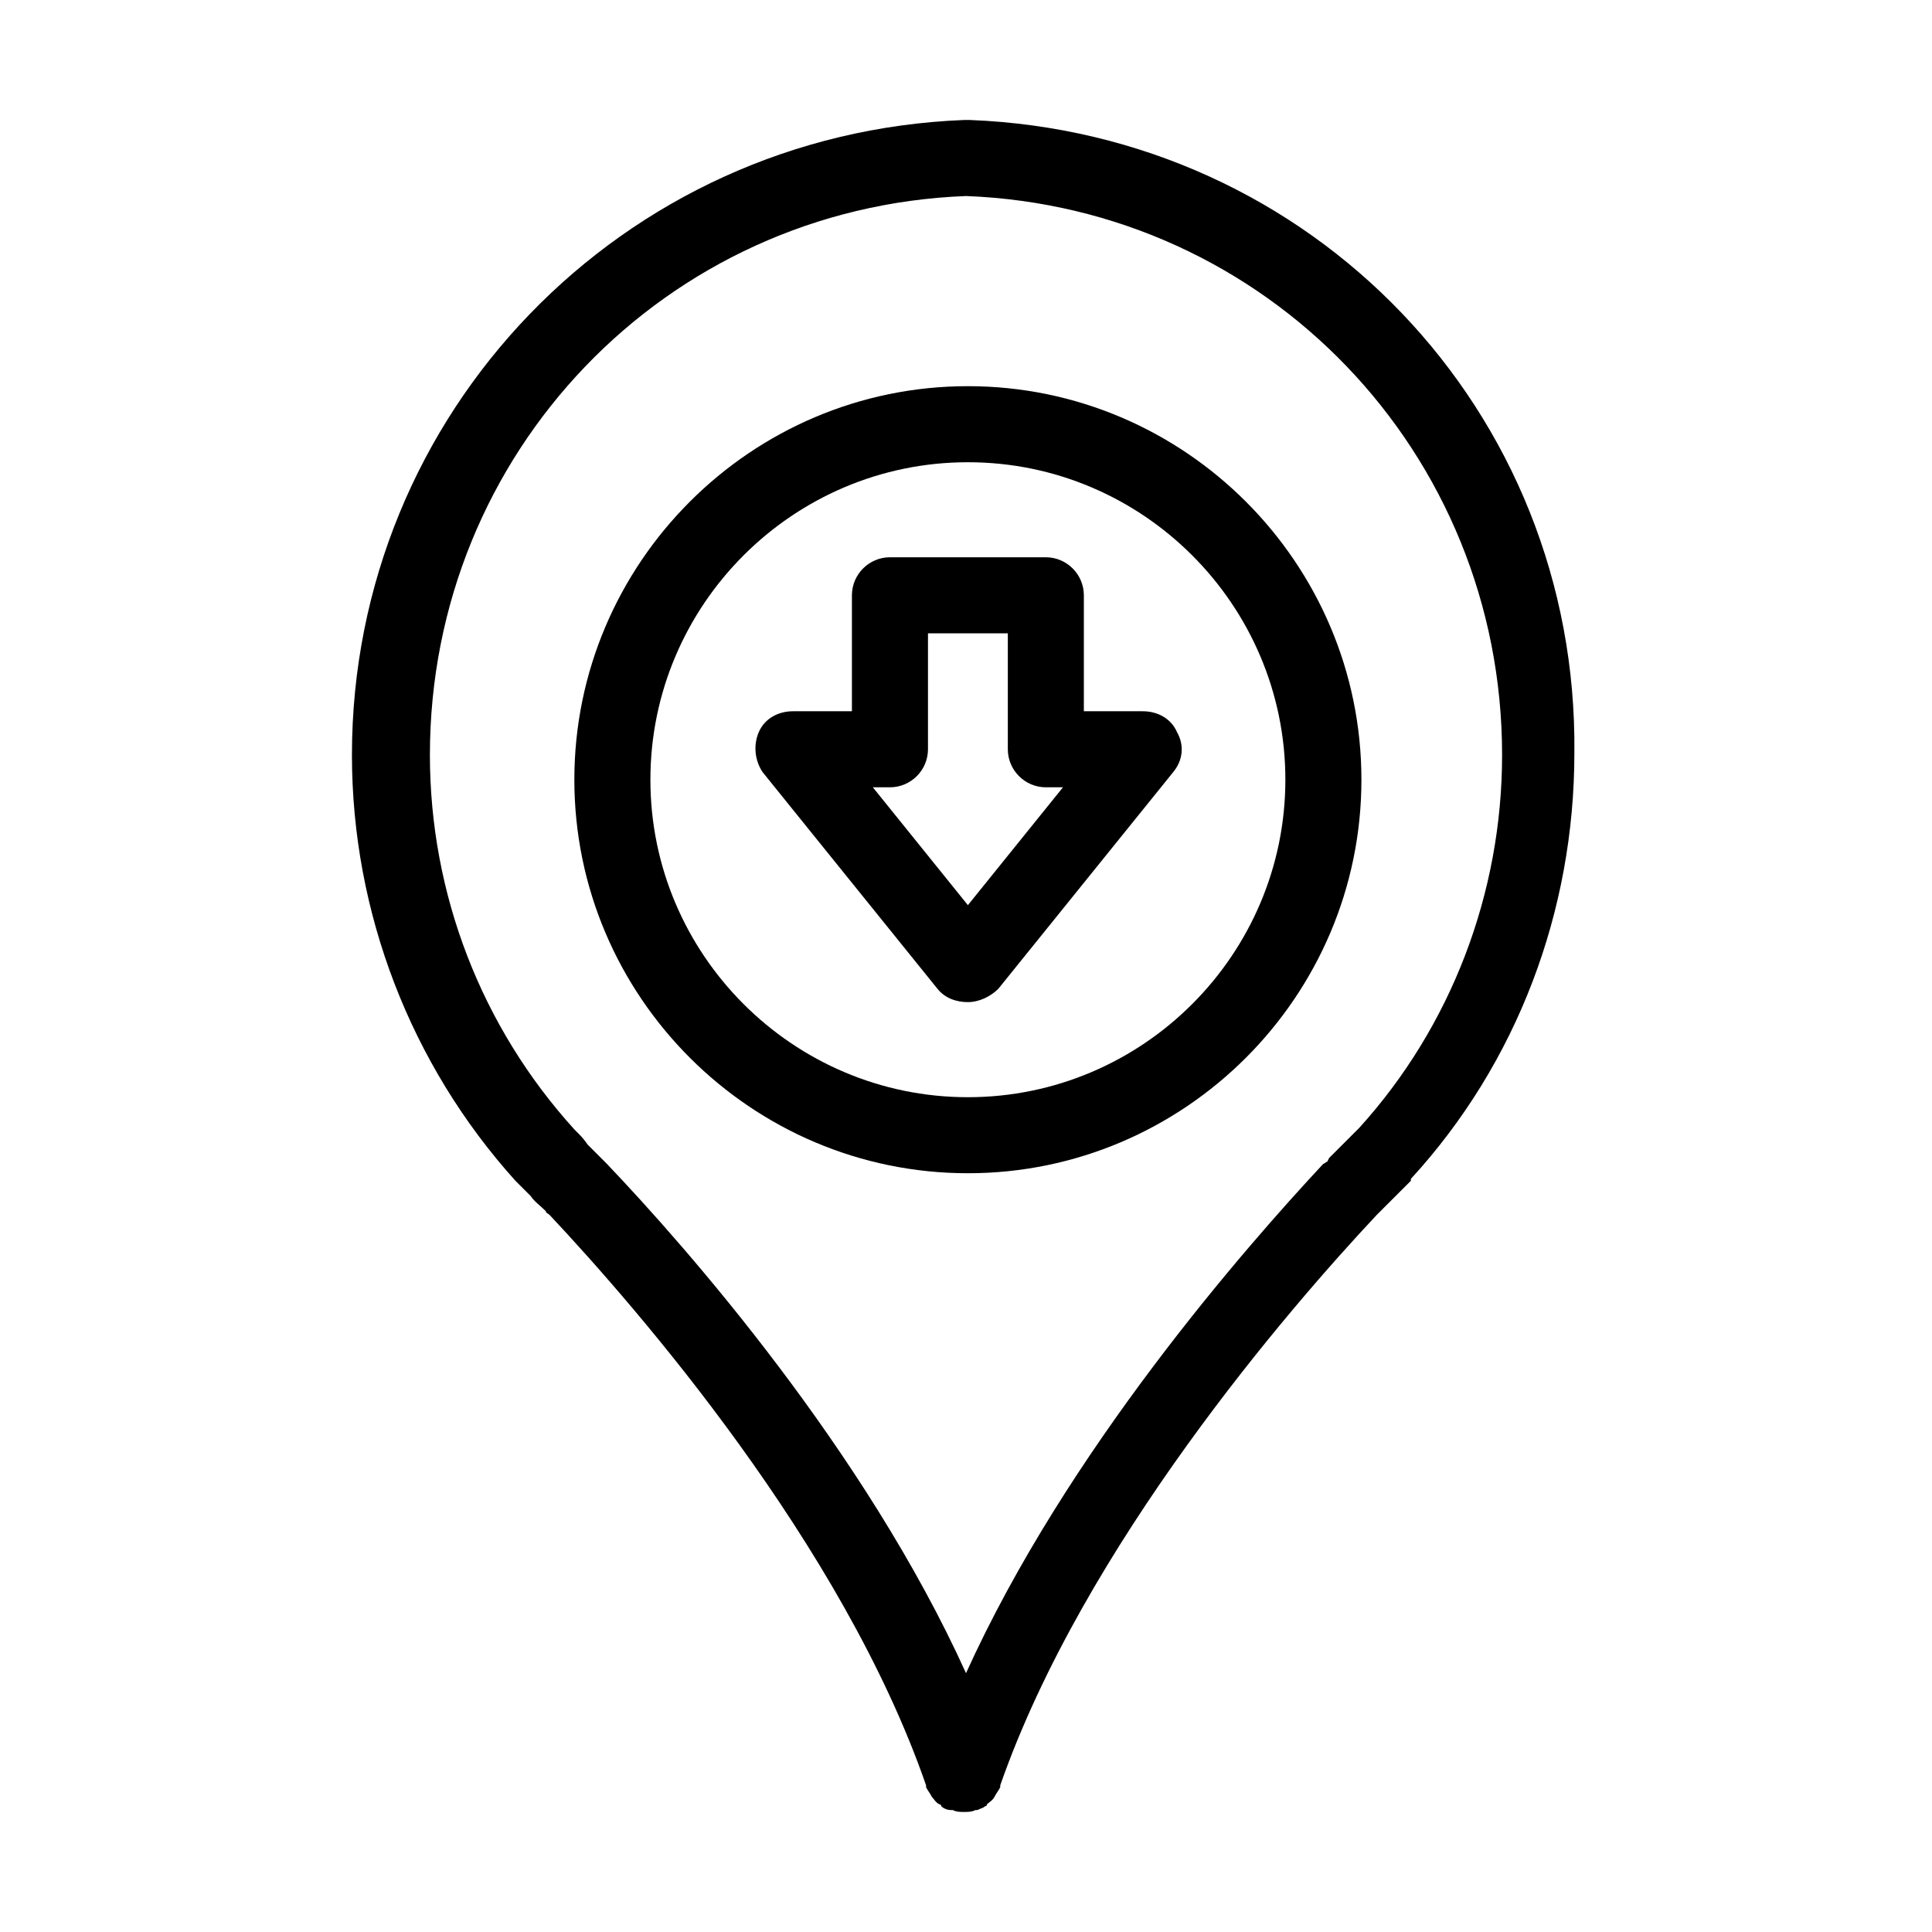
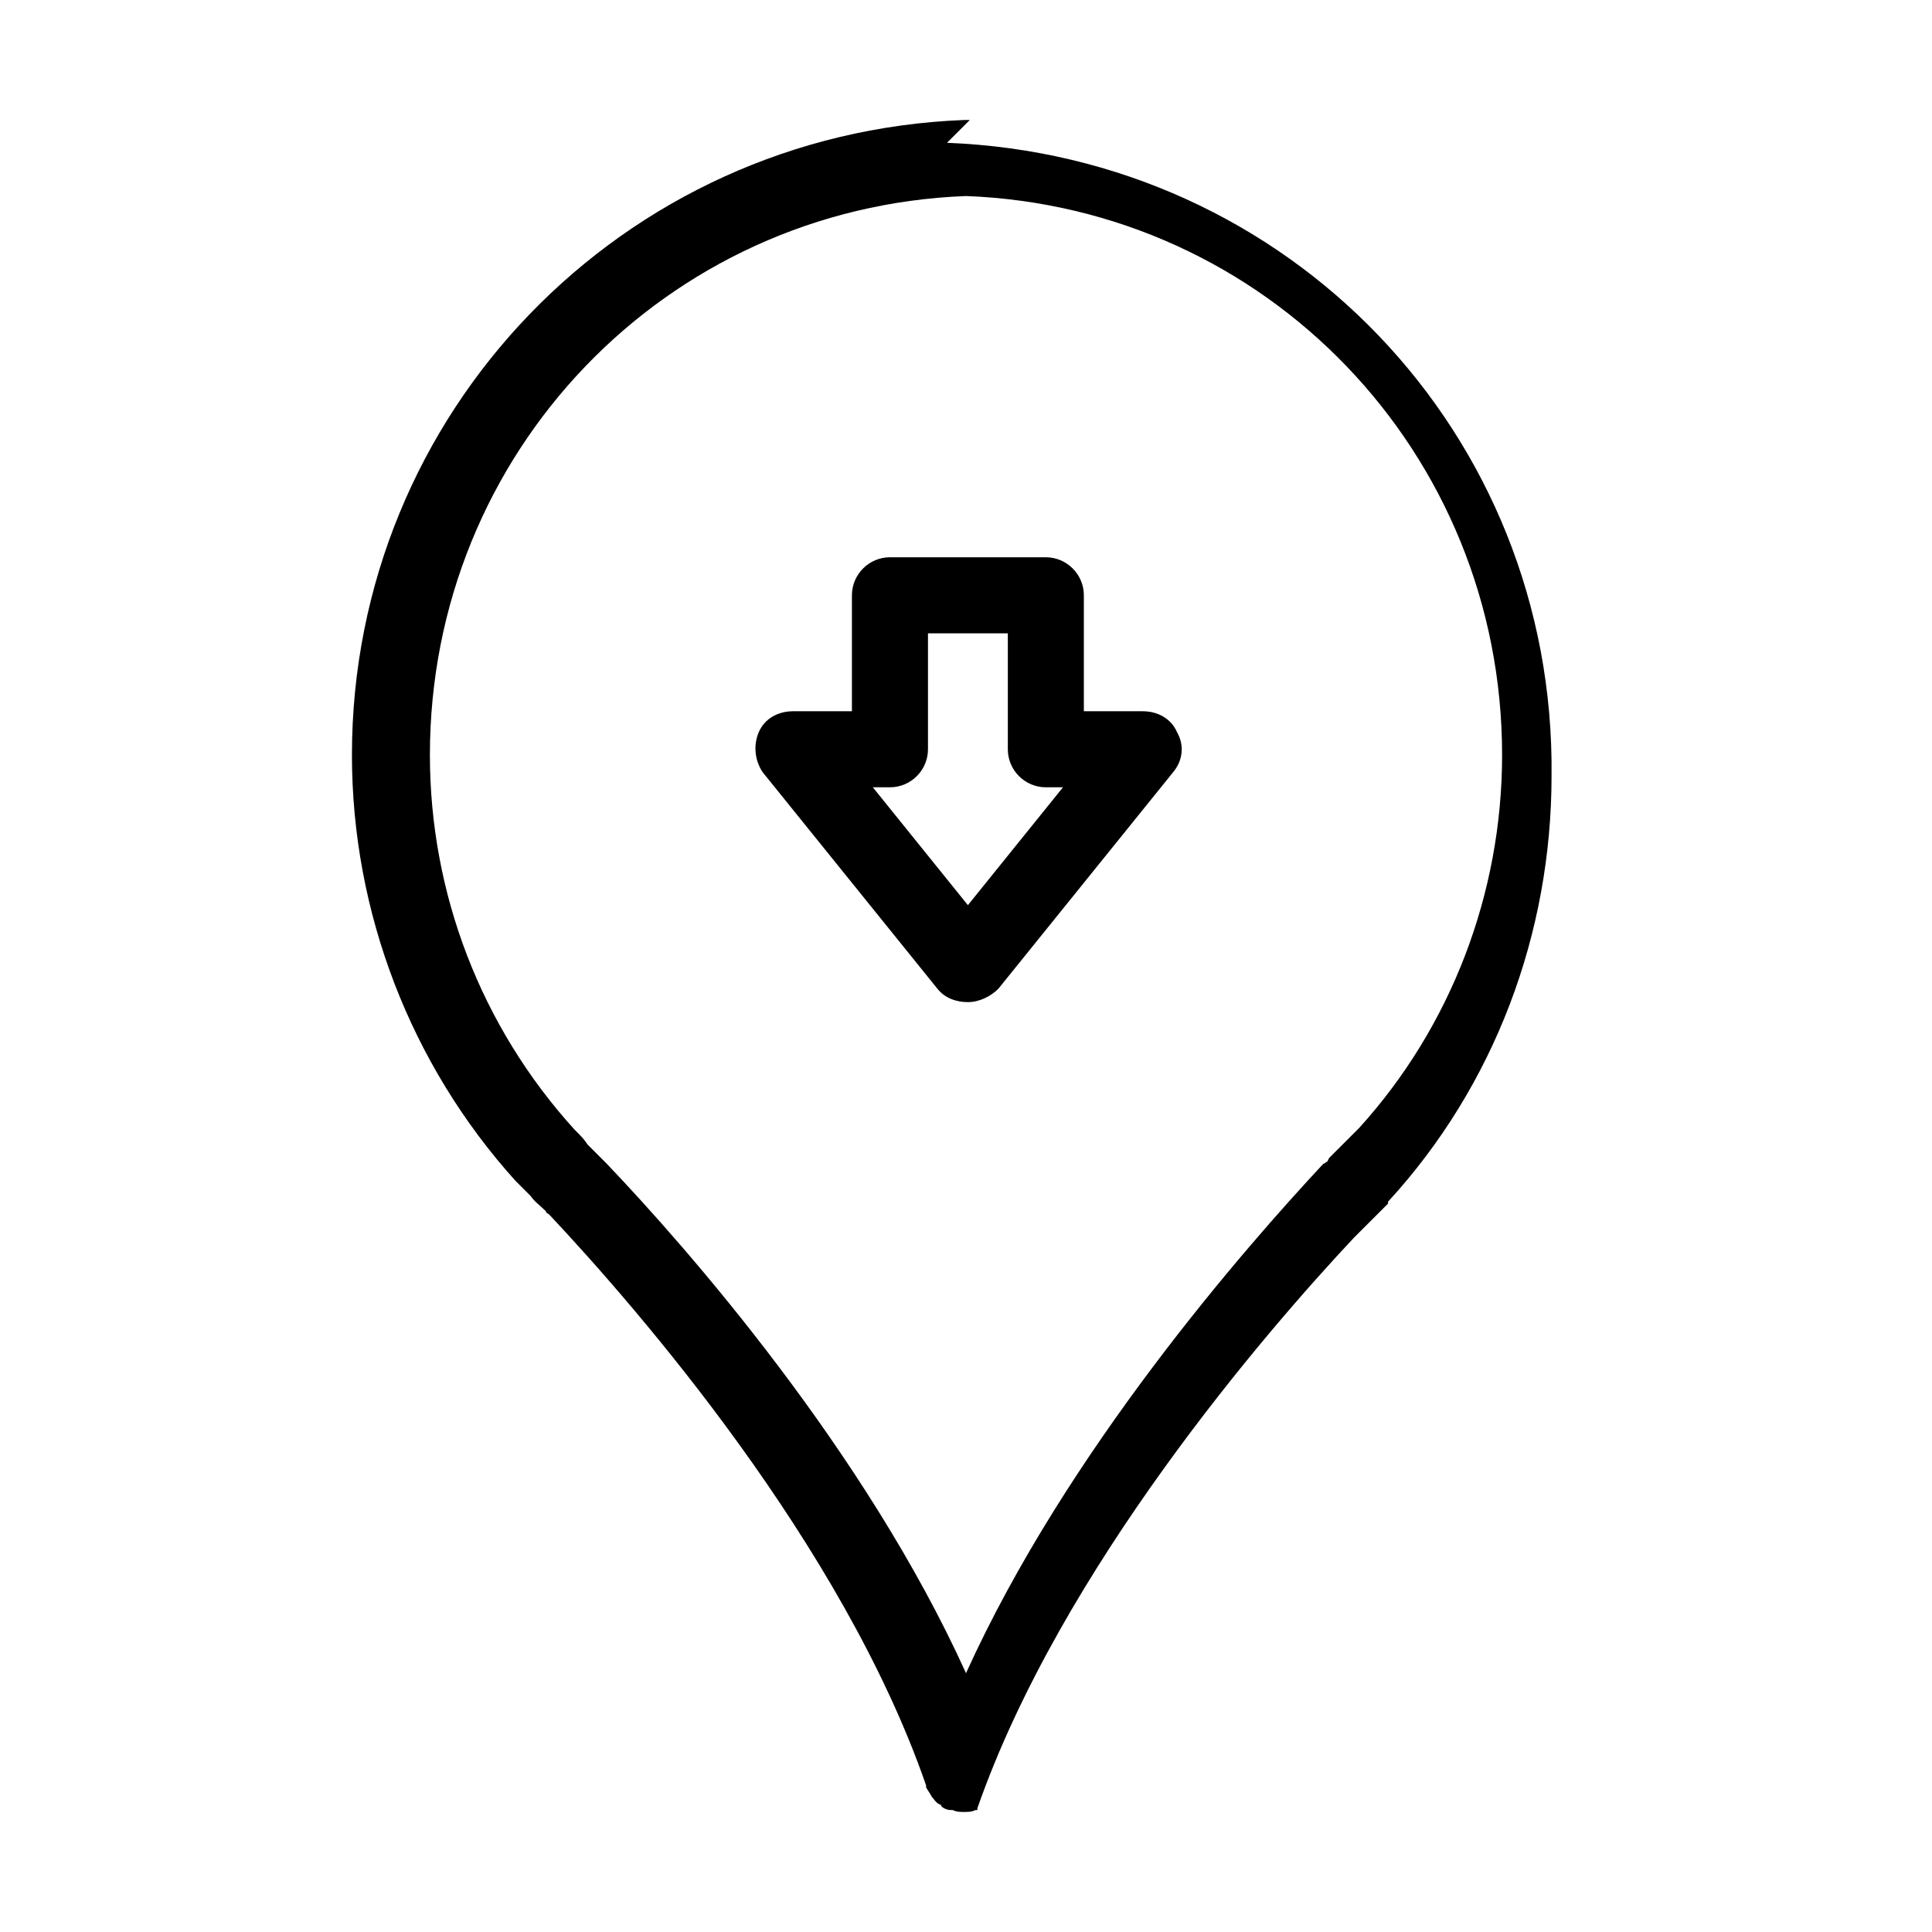
<svg xmlns="http://www.w3.org/2000/svg" fill="#000000" width="800px" height="800px" version="1.1" viewBox="144 144 512 512">
  <g>
-     <path d="m401.01 175.8s-0.504 0 0 0h-1.512c-90.688 3.527-162.23 77.586-162.23 168.27 0 41.816 15.617 82.121 43.328 112.85l1.008 1.008c1.008 1.008 2.016 2.016 3.023 3.023 1.008 1.512 2.519 2.519 4.031 4.031 0 0.504 0.504 0.504 1.008 1.008 23.176 24.688 77.586 87.16 99.754 151.14v0.504c0.504 1.008 1.008 1.512 1.512 2.519 0.504 0.504 1.008 1.512 2.016 2.016 0 0 0.504 0 0.504 0.504 0.504 0.504 1.512 1.008 2.519 1.008h0.504c1.008 0.504 2.016 0.504 3.023 0.504s2.016 0 3.023-0.504h0.504c1.008-0.504 1.512-0.504 2.016-1.008 0 0 0.504 0 0.504-0.504 0.504-0.504 1.512-1.008 2.016-2.016 0.504-1.008 1.008-1.512 1.512-2.519v-0.504c22.168-63.48 76.578-126.46 99.754-151.14 0.504-0.504 0.504-0.504 1.008-1.008 1.512-1.512 3.023-3.023 4.031-4.031 1.008-1.008 2.016-2.016 3.023-3.023l1.008-1.008v-0.504c28.215-30.73 43.328-71.039 43.328-112.85 1-90.688-69.535-164.25-160.22-167.77zm103.28 267.02-1.008 1.008c-0.504 0.504-1.512 1.512-2.519 2.519-1.008 1.008-2.519 2.519-4.031 4.031l-0.504 0.504-0.5 1.004c-0.504 0-0.504 0.504-1.008 0.504-20.656 22.168-68.016 76.074-94.715 135.02-26.703-58.945-74.059-112.85-95.219-135.02l-5.039-5.039c-1.008-1.512-2.016-2.519-2.519-3.023l-1.008-1.008c-24.688-27.207-38.289-62.473-38.289-99.25 0-80.105 62.473-145.1 142.07-148.12 79.602 3.019 142.07 68.012 142.07 148.12 0 36.781-13.605 72.047-37.789 98.75z" />
-     <path d="m400.5 246.34c-57.434 0-104.29 46.855-104.29 104.29s46.855 104.29 104.29 104.29 104.29-46.855 104.29-104.29c-0.004-57.434-46.855-104.29-104.29-104.29zm0 188.43c-46.352 0-84.137-37.785-84.137-84.137s37.785-84.137 84.137-84.137c46.352 0 84.137 37.785 84.137 84.137-0.004 46.352-37.789 84.137-84.137 84.137z" />
+     <path d="m401.01 175.8s-0.504 0 0 0h-1.512c-90.688 3.527-162.23 77.586-162.23 168.27 0 41.816 15.617 82.121 43.328 112.85l1.008 1.008c1.008 1.008 2.016 2.016 3.023 3.023 1.008 1.512 2.519 2.519 4.031 4.031 0 0.504 0.504 0.504 1.008 1.008 23.176 24.688 77.586 87.16 99.754 151.14v0.504c0.504 1.008 1.008 1.512 1.512 2.519 0.504 0.504 1.008 1.512 2.016 2.016 0 0 0.504 0 0.504 0.504 0.504 0.504 1.512 1.008 2.519 1.008h0.504c1.008 0.504 2.016 0.504 3.023 0.504s2.016 0 3.023-0.504h0.504v-0.504c22.168-63.48 76.578-126.46 99.754-151.14 0.504-0.504 0.504-0.504 1.008-1.008 1.512-1.512 3.023-3.023 4.031-4.031 1.008-1.008 2.016-2.016 3.023-3.023l1.008-1.008v-0.504c28.215-30.73 43.328-71.039 43.328-112.85 1-90.688-69.535-164.25-160.22-167.77zm103.28 267.02-1.008 1.008c-0.504 0.504-1.512 1.512-2.519 2.519-1.008 1.008-2.519 2.519-4.031 4.031l-0.504 0.504-0.5 1.004c-0.504 0-0.504 0.504-1.008 0.504-20.656 22.168-68.016 76.074-94.715 135.02-26.703-58.945-74.059-112.85-95.219-135.02l-5.039-5.039c-1.008-1.512-2.016-2.519-2.519-3.023l-1.008-1.008c-24.688-27.207-38.289-62.473-38.289-99.25 0-80.105 62.473-145.1 142.07-148.12 79.602 3.019 142.07 68.012 142.07 148.12 0 36.781-13.605 72.047-37.789 98.75z" />
    <path d="m446.85 332.49h-15.617v-30.73c0-5.543-4.535-10.078-10.078-10.078h-41.309c-5.543 0-10.078 4.535-10.078 10.078v30.73h-15.617c-4.031 0-7.559 2.016-9.07 5.543s-1.008 7.559 1.008 10.578l46.352 57.434c2.016 2.519 5.039 3.527 8.062 3.527 3.023 0 6.047-1.512 8.062-3.527l46.352-57.434c2.519-3.023 3.023-7.055 1.008-10.578-1.516-3.527-5.043-5.543-9.074-5.543zm-46.348 51.387-25.191-31.234h4.535c5.543 0 10.078-4.535 10.078-10.078v-30.73h21.16v30.73c0 5.543 4.535 10.078 10.078 10.078h4.535z" />
  </g>
</svg>